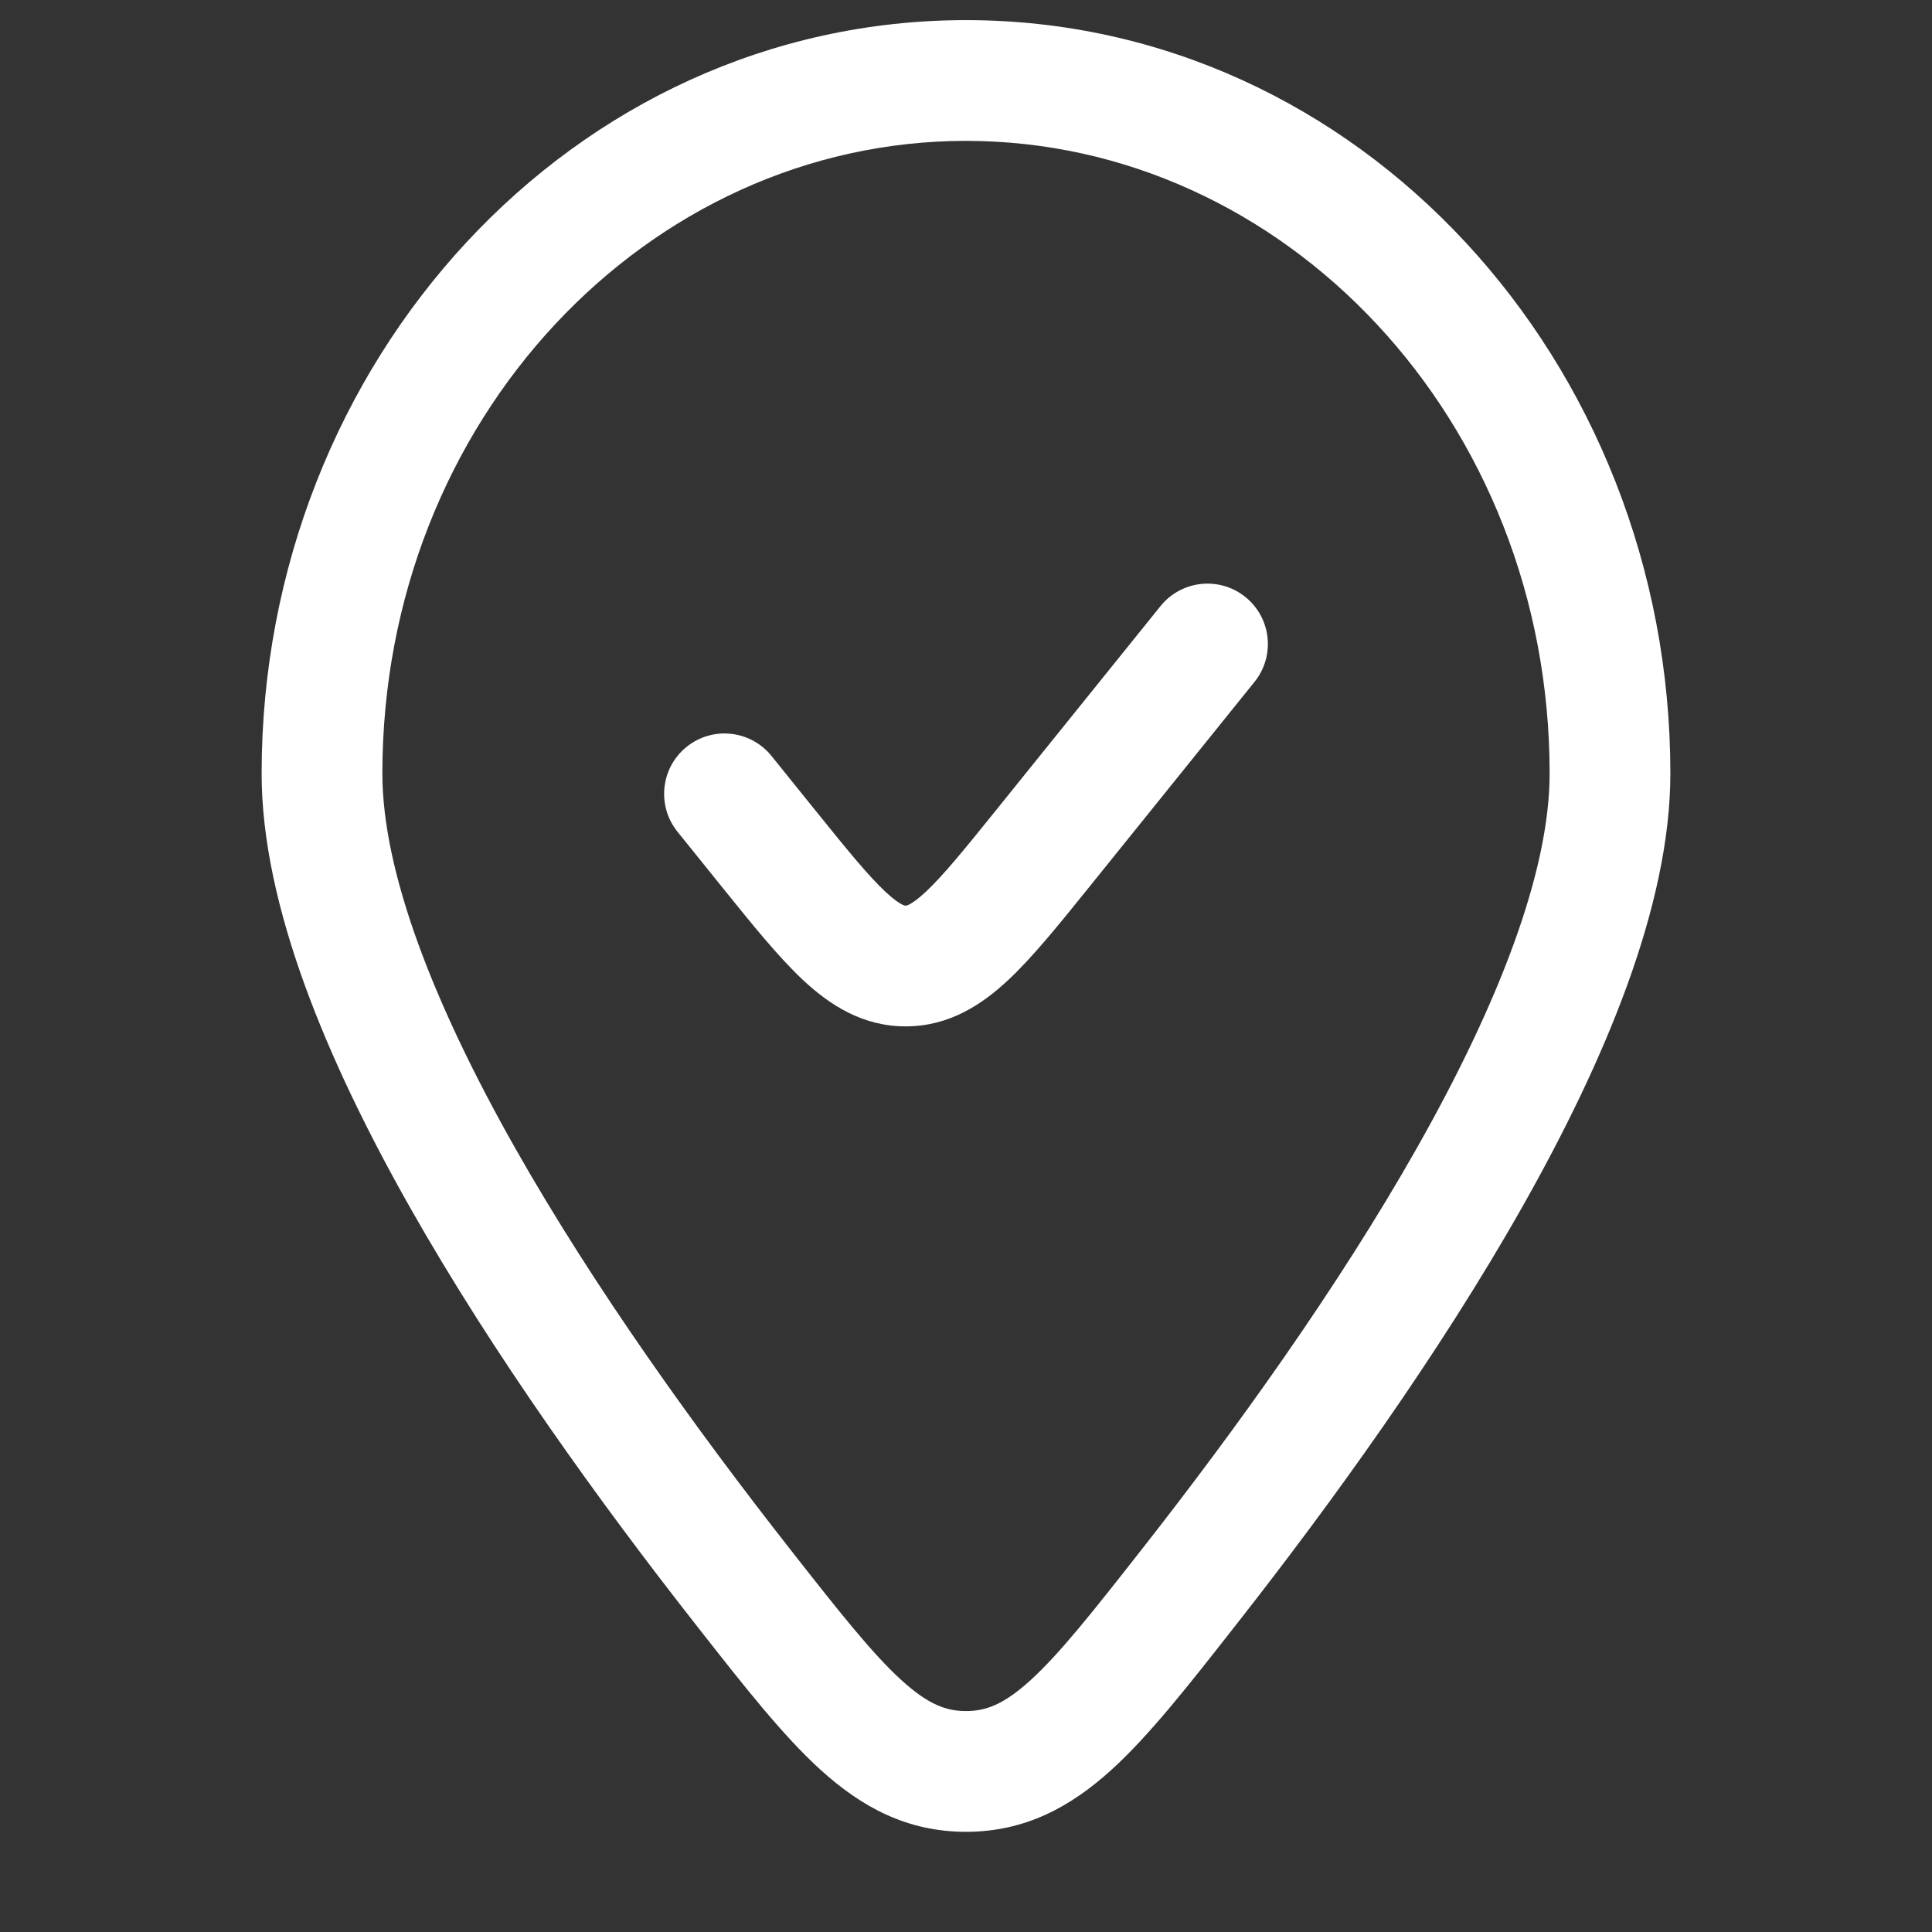
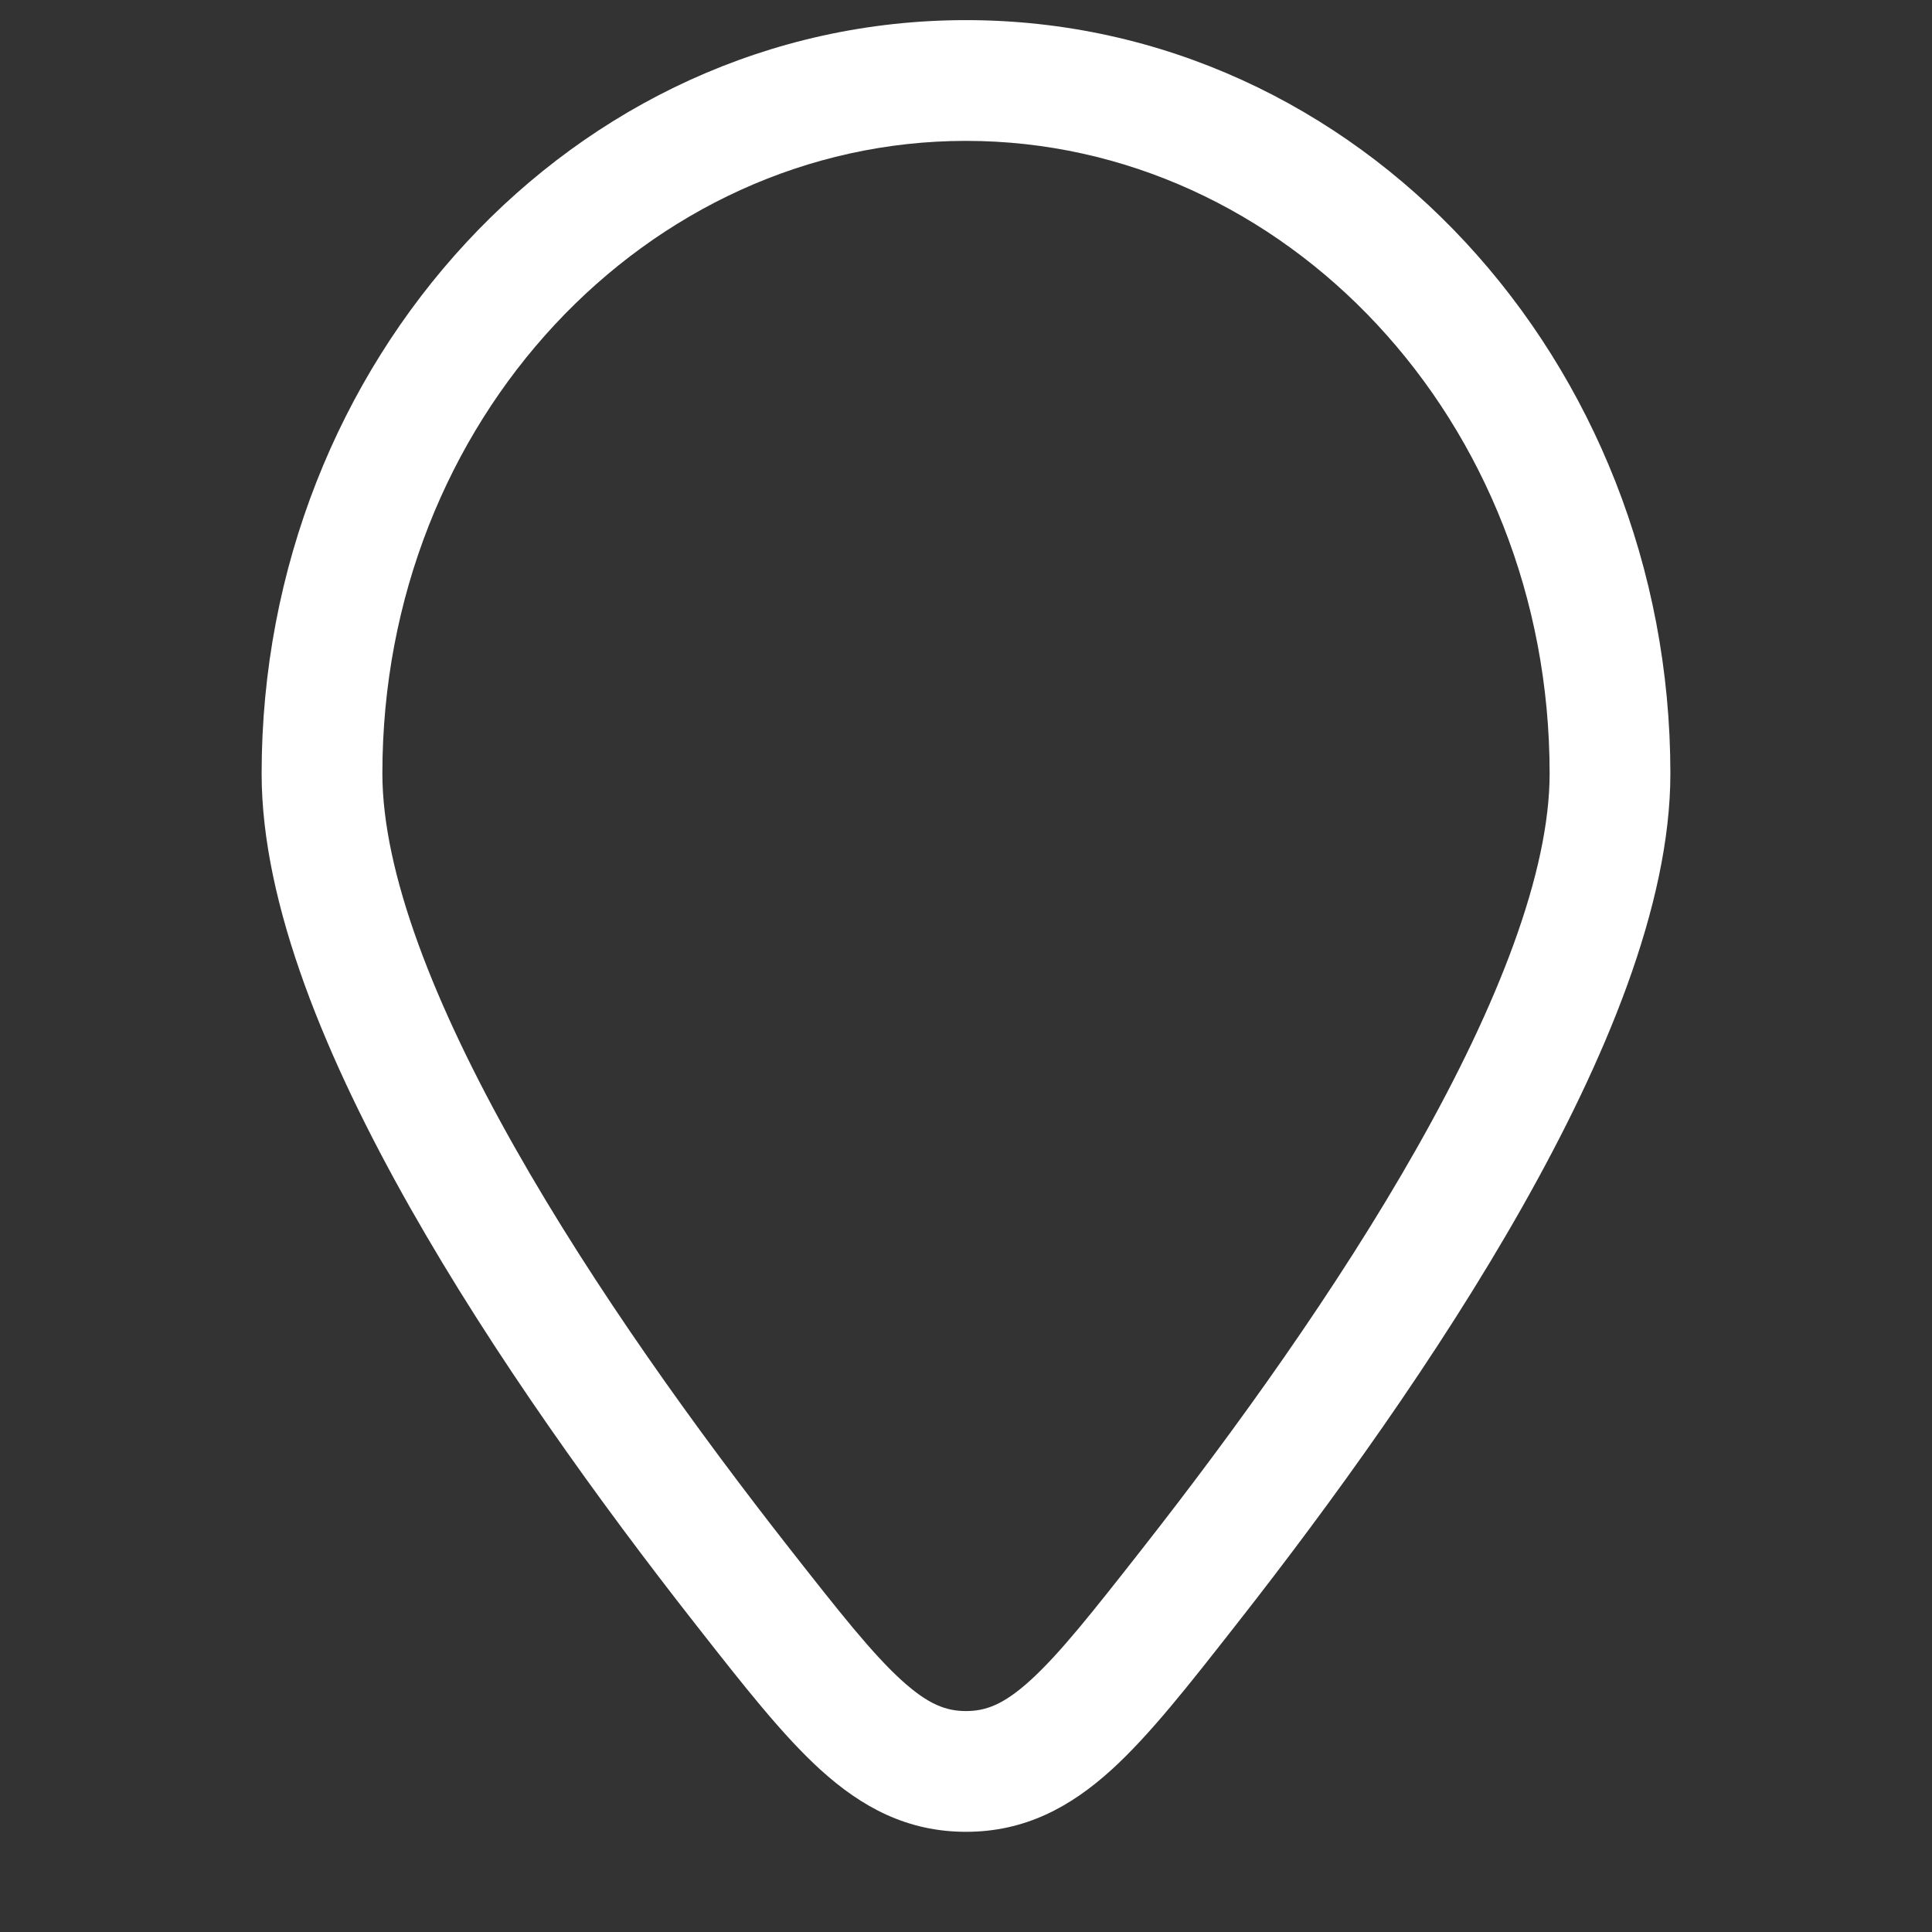
<svg xmlns="http://www.w3.org/2000/svg" width="120" height="120" viewBox="0 0 120 120" fill="none">
  <rect x="0" y="0" width="120" height="120" fill="#333333" stroke="none" />
-   <path d="M77.92 42.353C79.219 40.74 78.966 38.379 77.353 37.08C75.74 35.781 73.379 36.035 72.08 37.647L61.972 50.191C59.897 52.767 58.588 54.377 57.498 55.395C56.986 55.874 56.658 56.086 56.471 56.181C56.331 56.251 56.281 56.25 56.254 56.25H56.246C56.219 56.25 56.169 56.251 56.029 56.181C55.842 56.086 55.514 55.874 55.002 55.395C53.912 54.377 52.603 52.767 50.528 50.191L47.92 46.955C46.621 45.342 44.26 45.088 42.647 46.388C41.035 47.687 40.781 50.048 42.08 51.661L44.85 55.099C46.713 57.411 48.356 59.45 49.883 60.877C51.523 62.408 53.561 63.75 56.25 63.75C58.939 63.75 60.977 62.408 62.617 60.877C64.144 59.45 65.787 57.411 67.65 55.099L77.92 42.353Z" fill="white" />
  <path fill-rule="evenodd" clip-rule="evenodd" d="M60 1.25C35.583 1.25 16.25 22.464 16.25 48.044C16.25 56.247 20.326 65.907 25.453 74.973C30.664 84.185 37.314 93.381 43.145 100.816L43.34 101.065C46.186 104.694 48.61 107.786 50.961 109.922C53.526 112.252 56.355 113.777 60 113.777C63.645 113.777 66.474 112.252 69.039 109.922C71.39 107.786 73.814 104.694 76.66 101.064L76.855 100.816C82.686 93.381 89.336 84.185 94.547 74.973C99.674 65.907 103.75 56.247 103.75 48.044C103.75 22.464 84.417 1.25 60 1.25ZM23.75 48.044C23.75 26.079 40.234 8.75 60 8.75C79.766 8.75 96.25 26.079 96.25 48.044C96.25 54.176 93.052 62.382 88.019 71.28C83.069 80.032 76.671 88.897 70.953 96.188C67.858 100.135 65.821 102.713 63.996 104.37C62.332 105.882 61.221 106.277 60 106.277C58.779 106.277 57.668 105.882 56.004 104.37C54.179 102.713 52.142 100.135 49.047 96.188C43.329 88.897 36.931 80.032 31.981 71.28C26.948 62.382 23.75 54.176 23.75 48.044Z" fill="white" />
</svg>